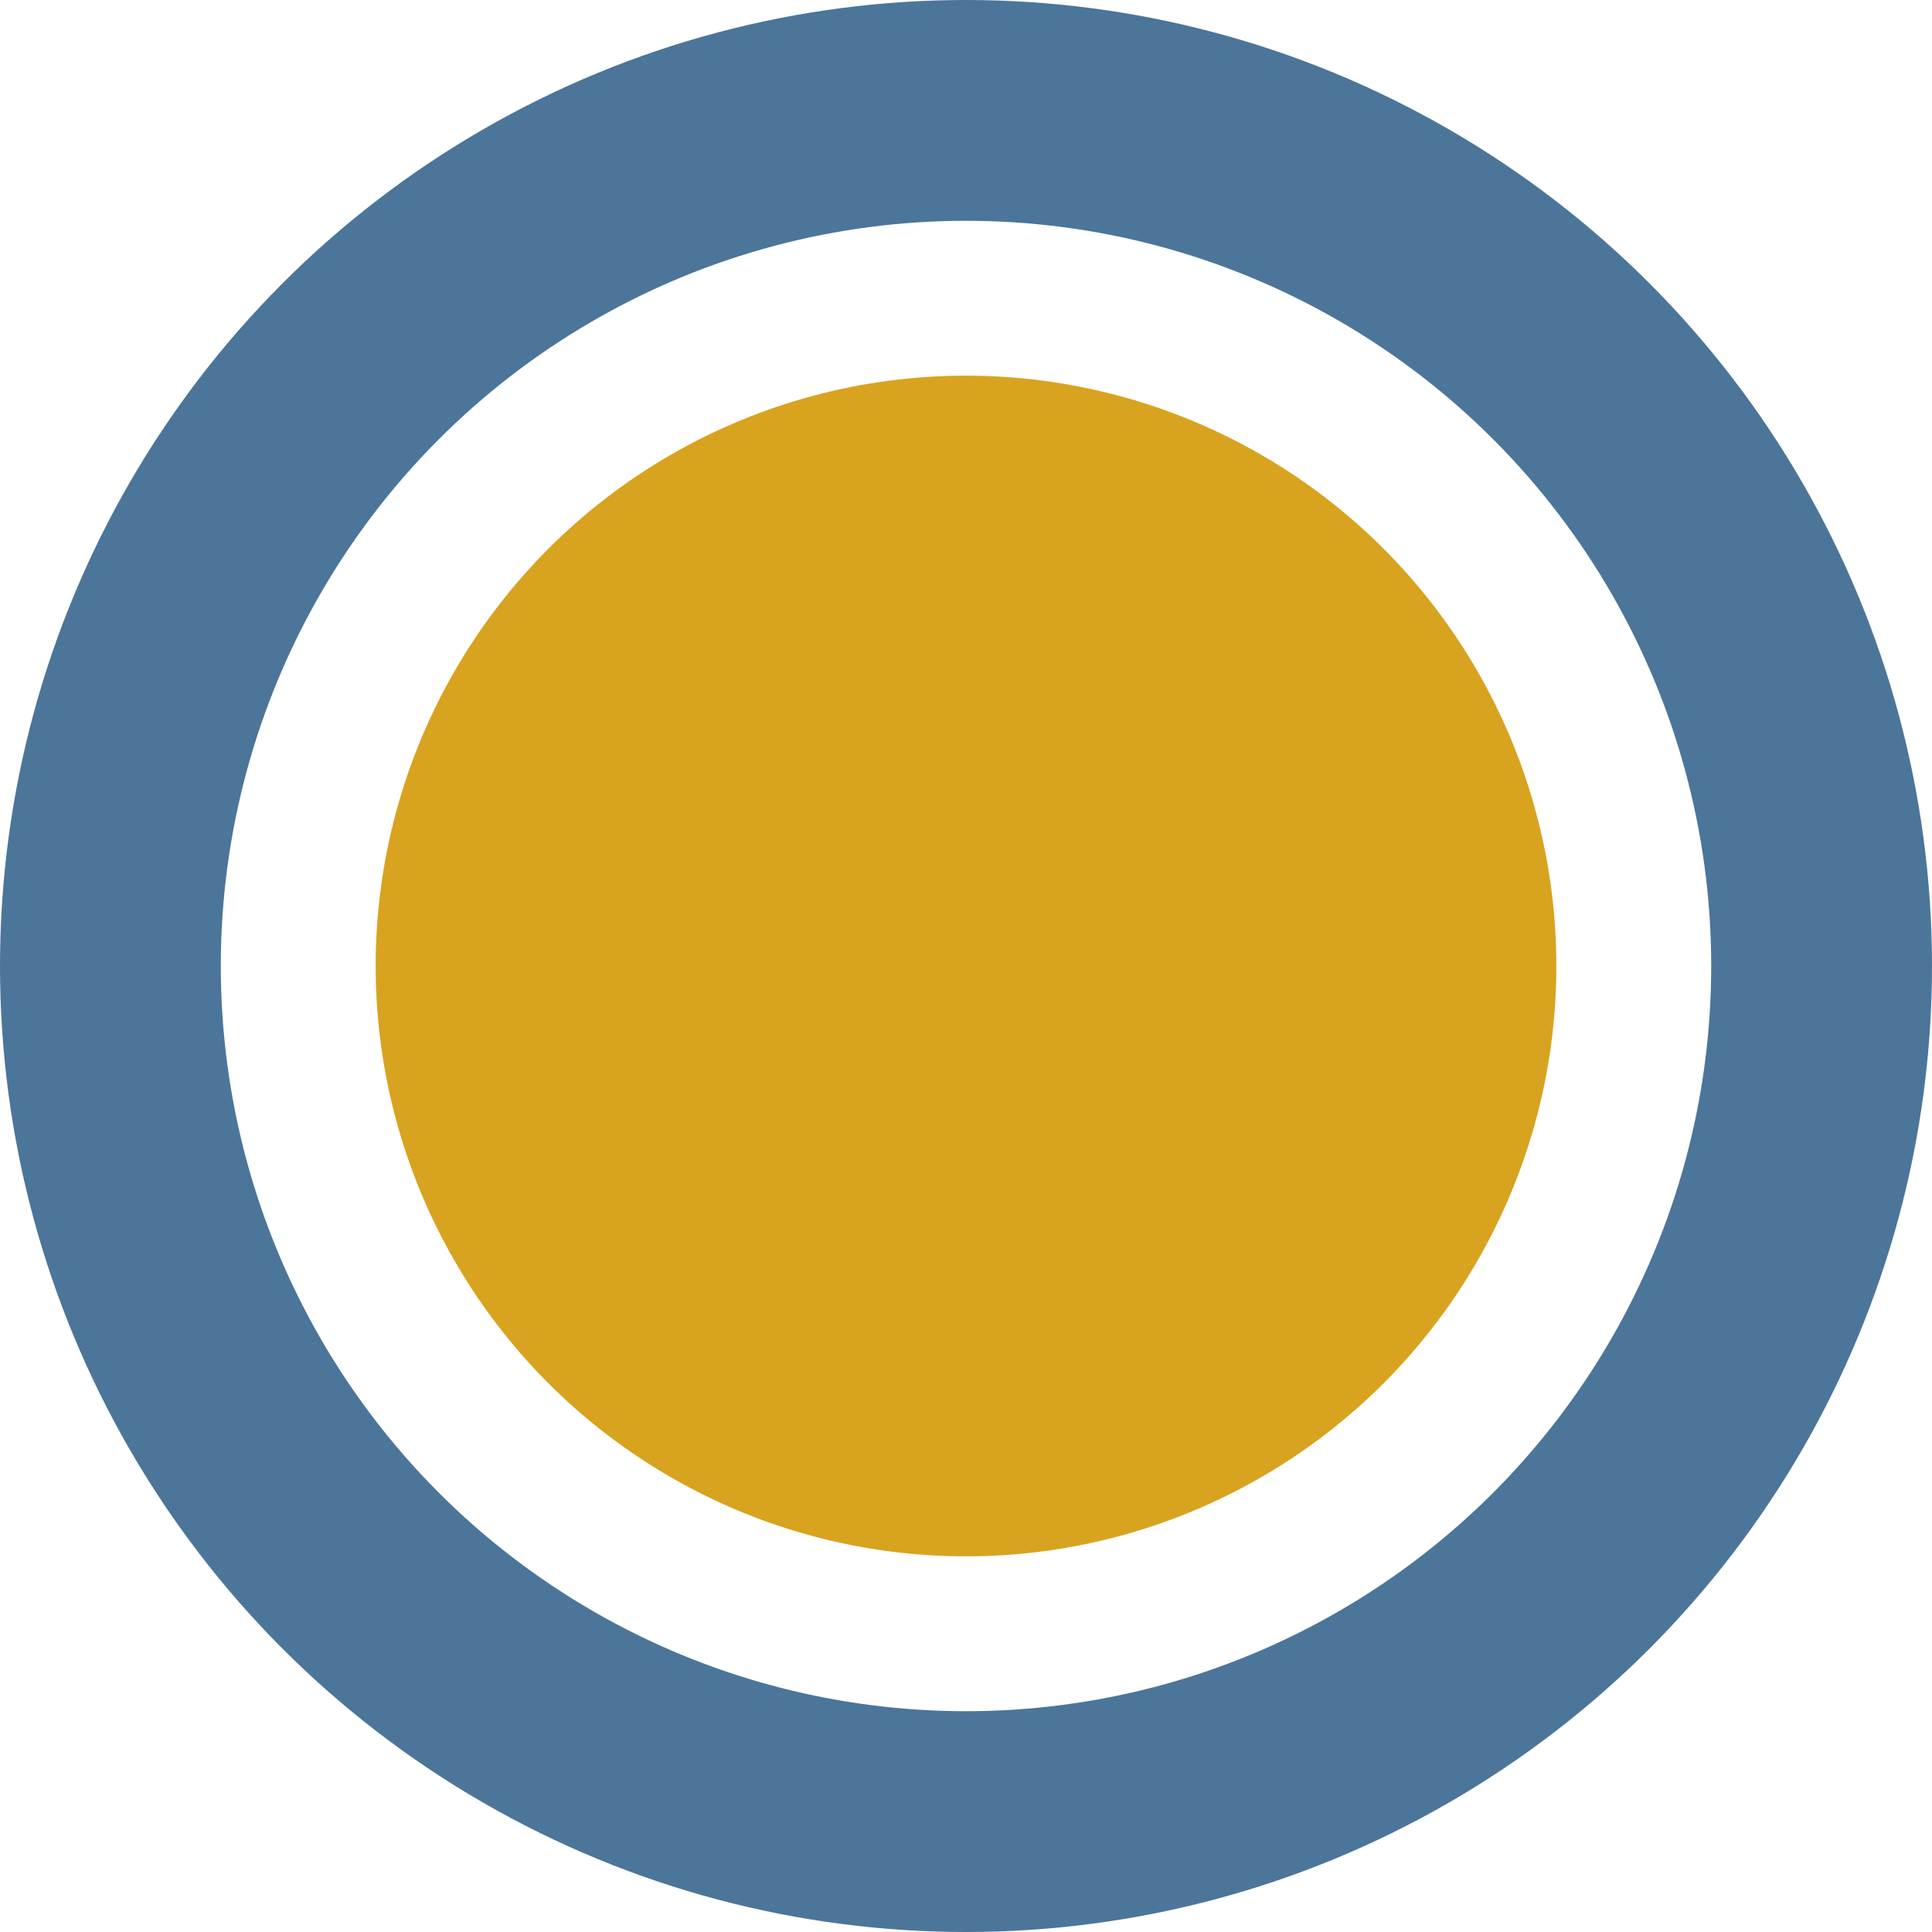
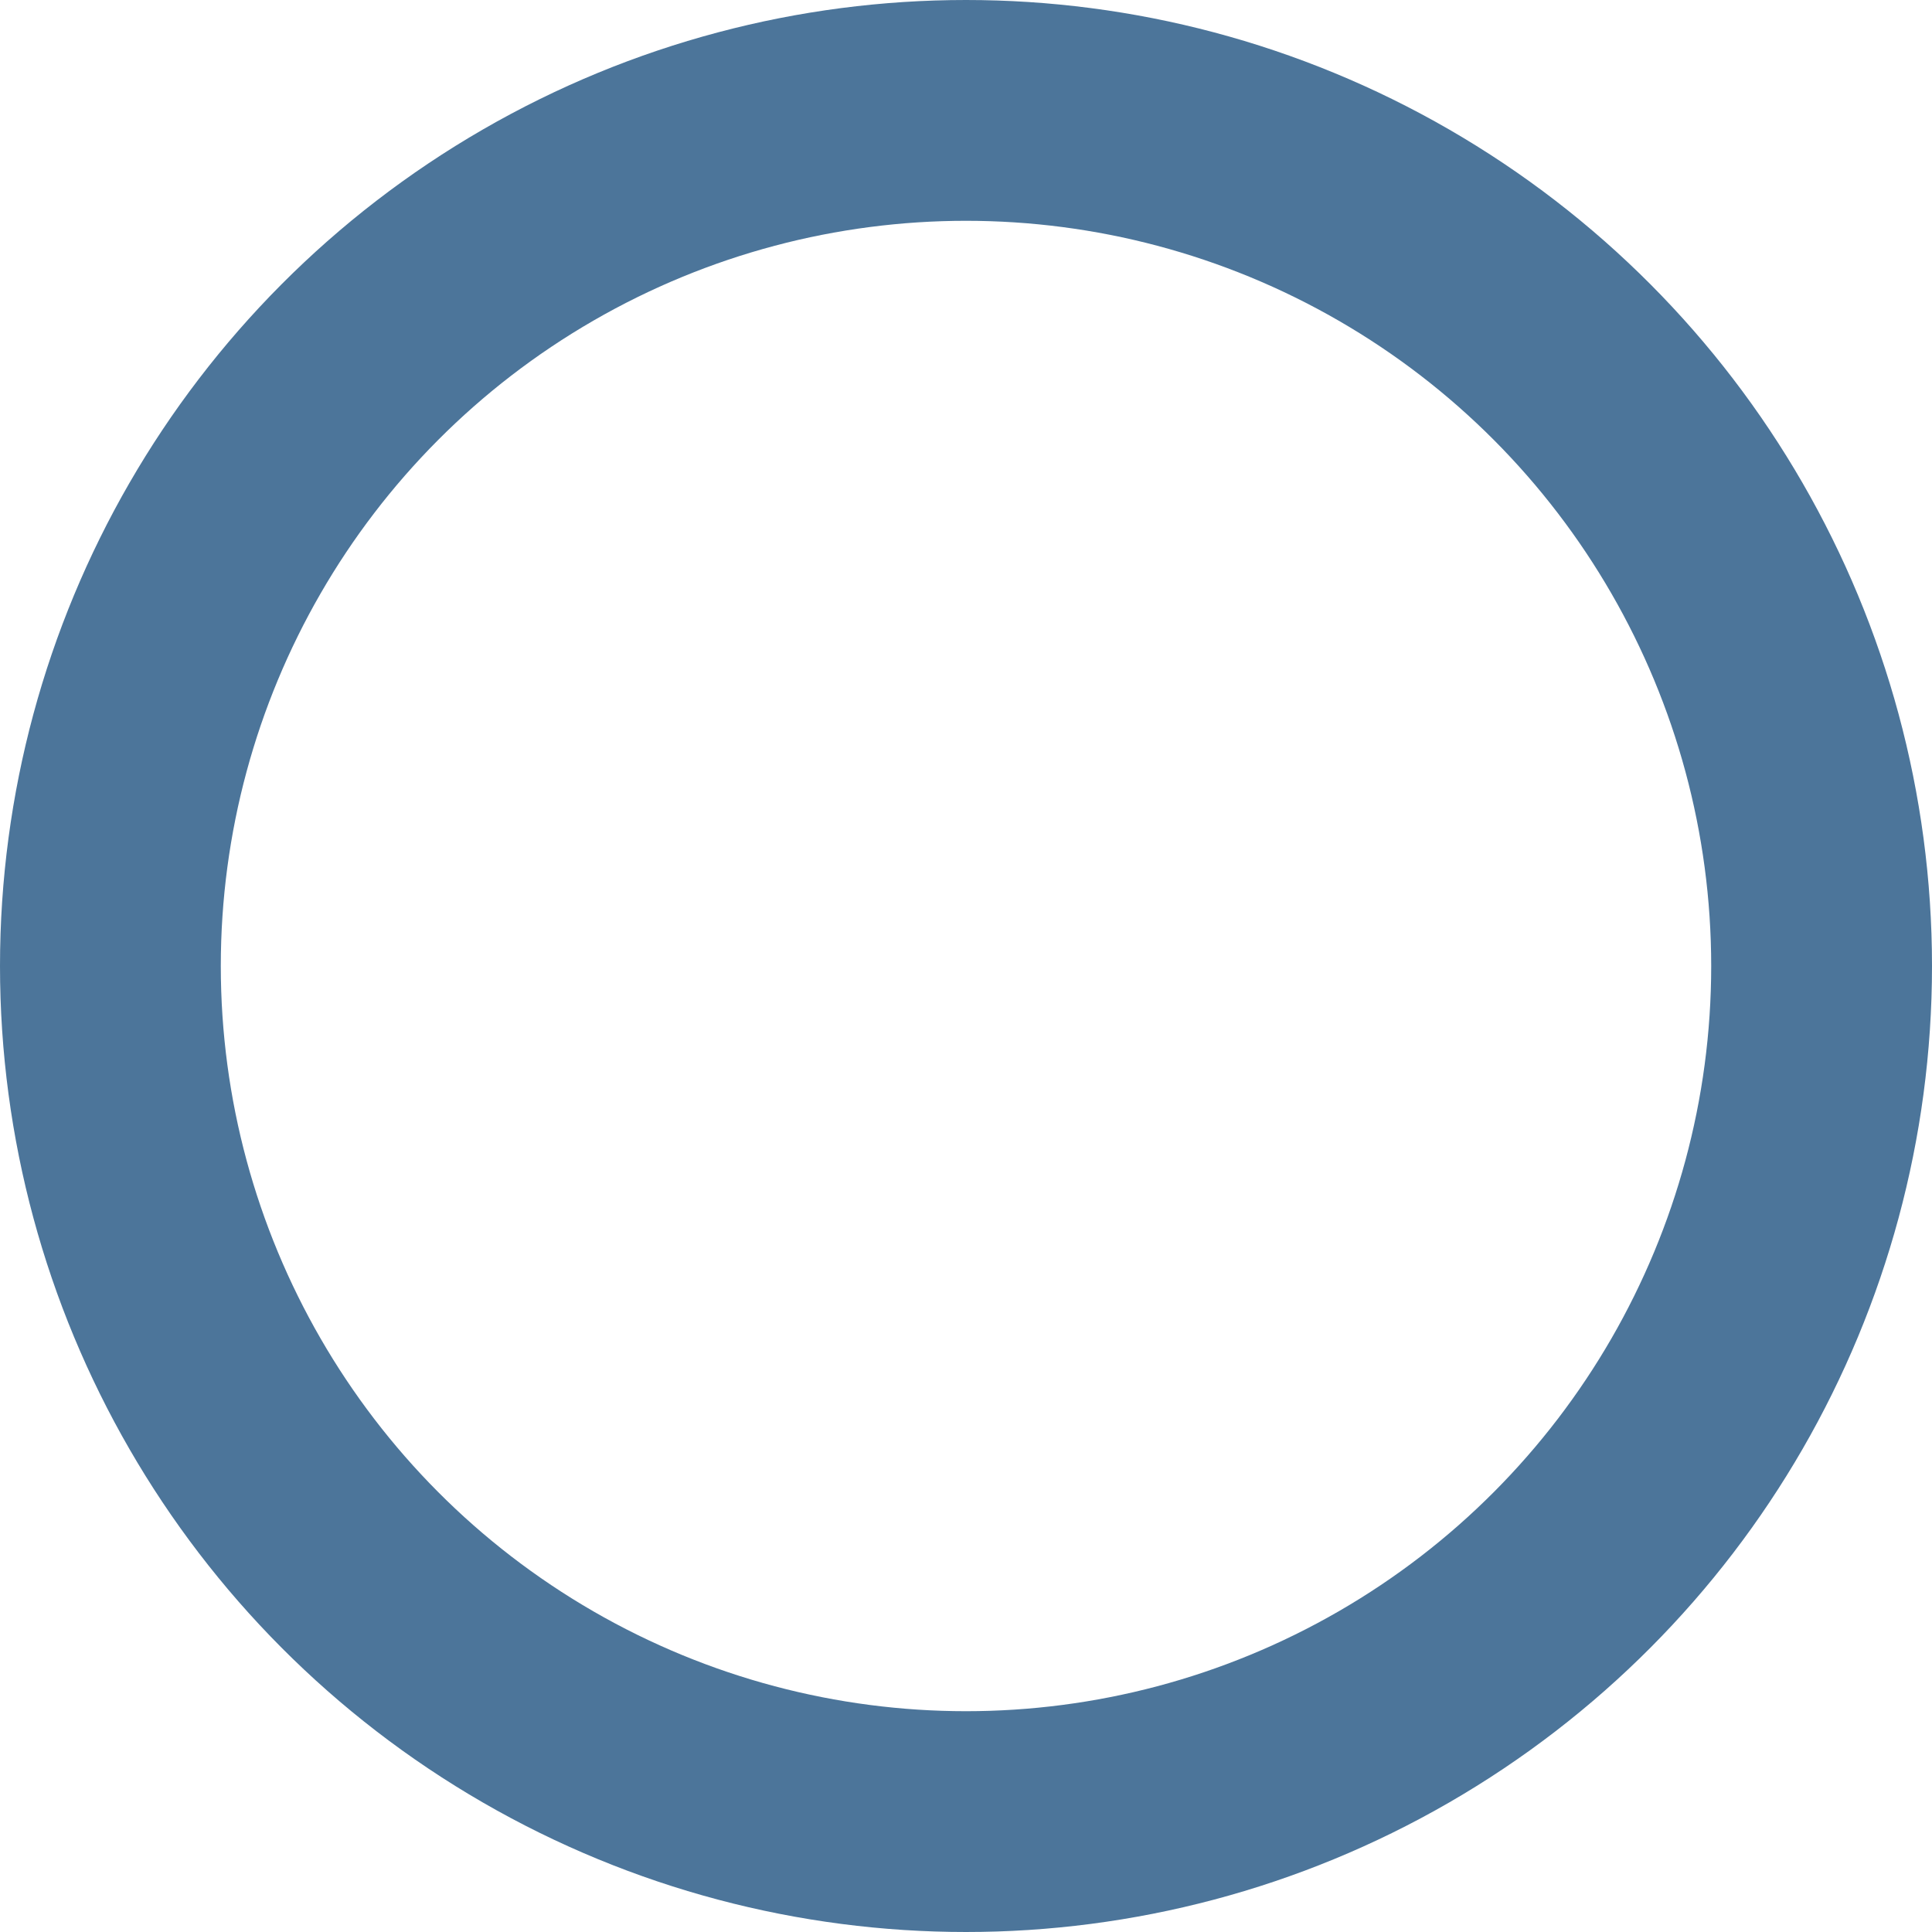
<svg xmlns="http://www.w3.org/2000/svg" width="70px" height="70px" viewBox="0 0 70 70" version="1.1">
  <title>Ring 70h</title>
  <g id="Page-1" stroke="none" stroke-width="1" fill="none" fill-rule="evenodd">
    <g id="Ring-70h">
      <circle id="Oval" stroke="#4C759A" stroke-width="8" cx="35" cy="35" r="31" />
-       <circle id="Oval" fill="#D8A31E" cx="35" cy="35" r="21.389" />
    </g>
  </g>
</svg>